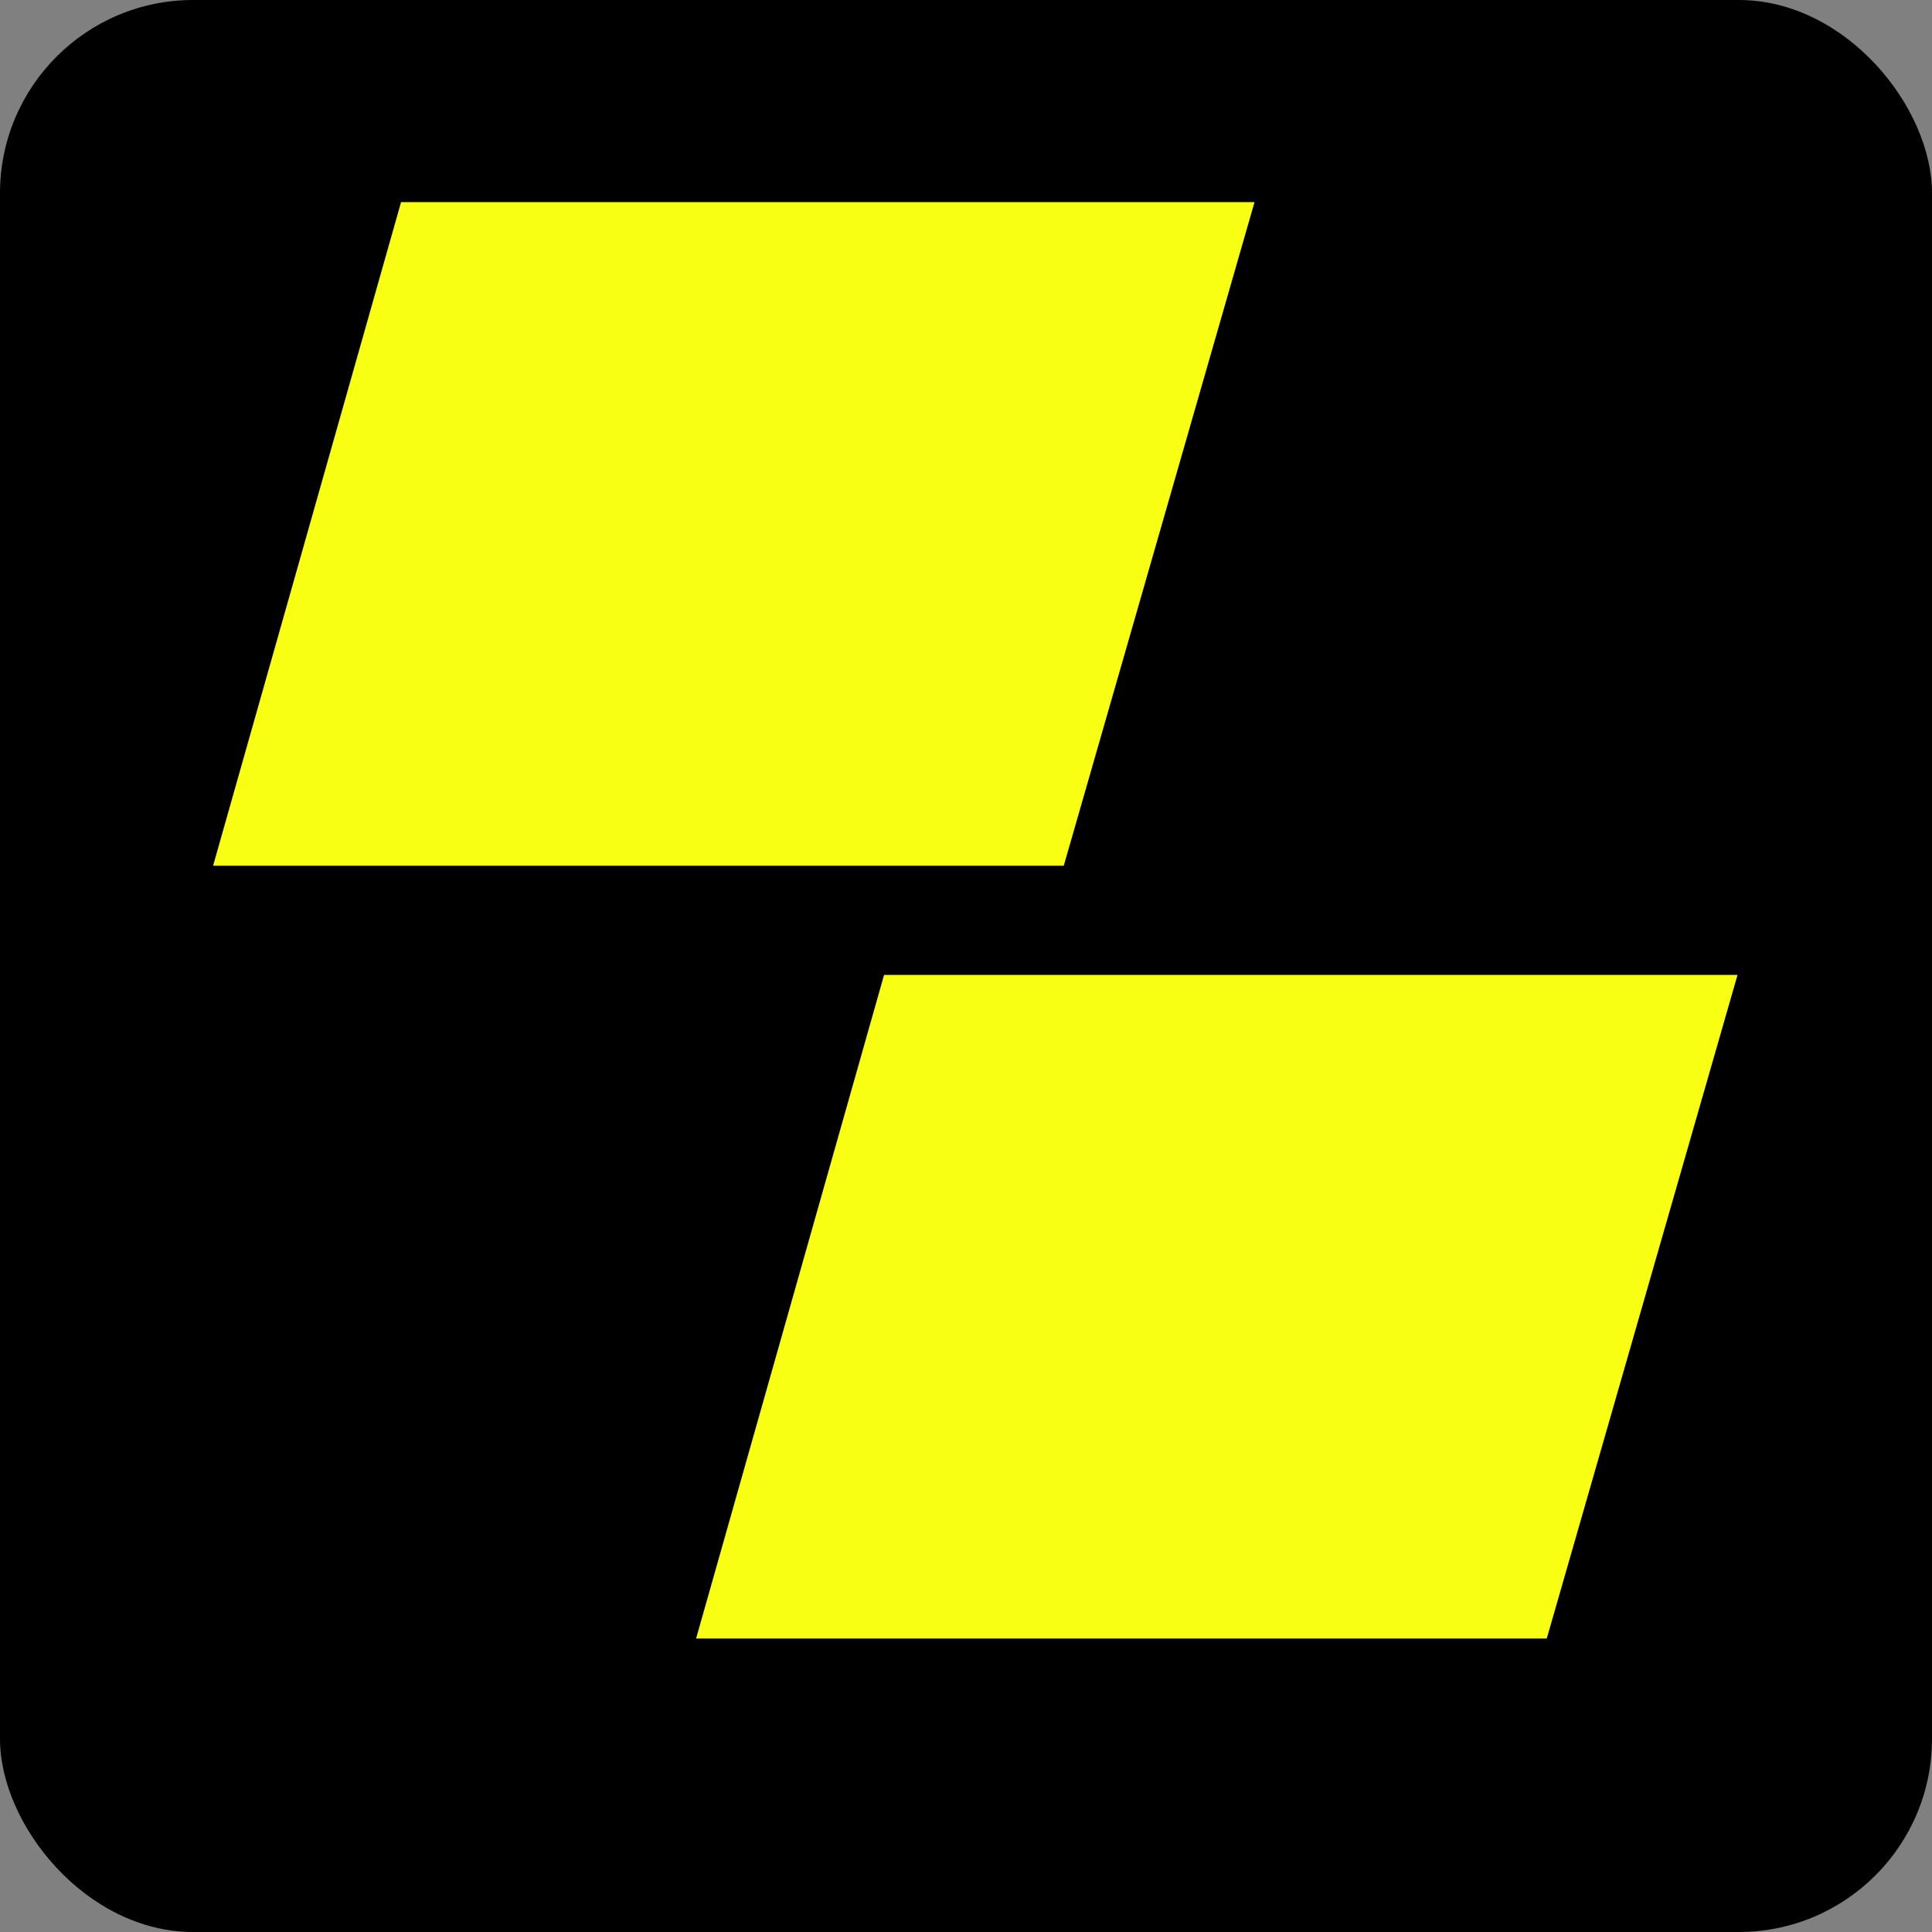
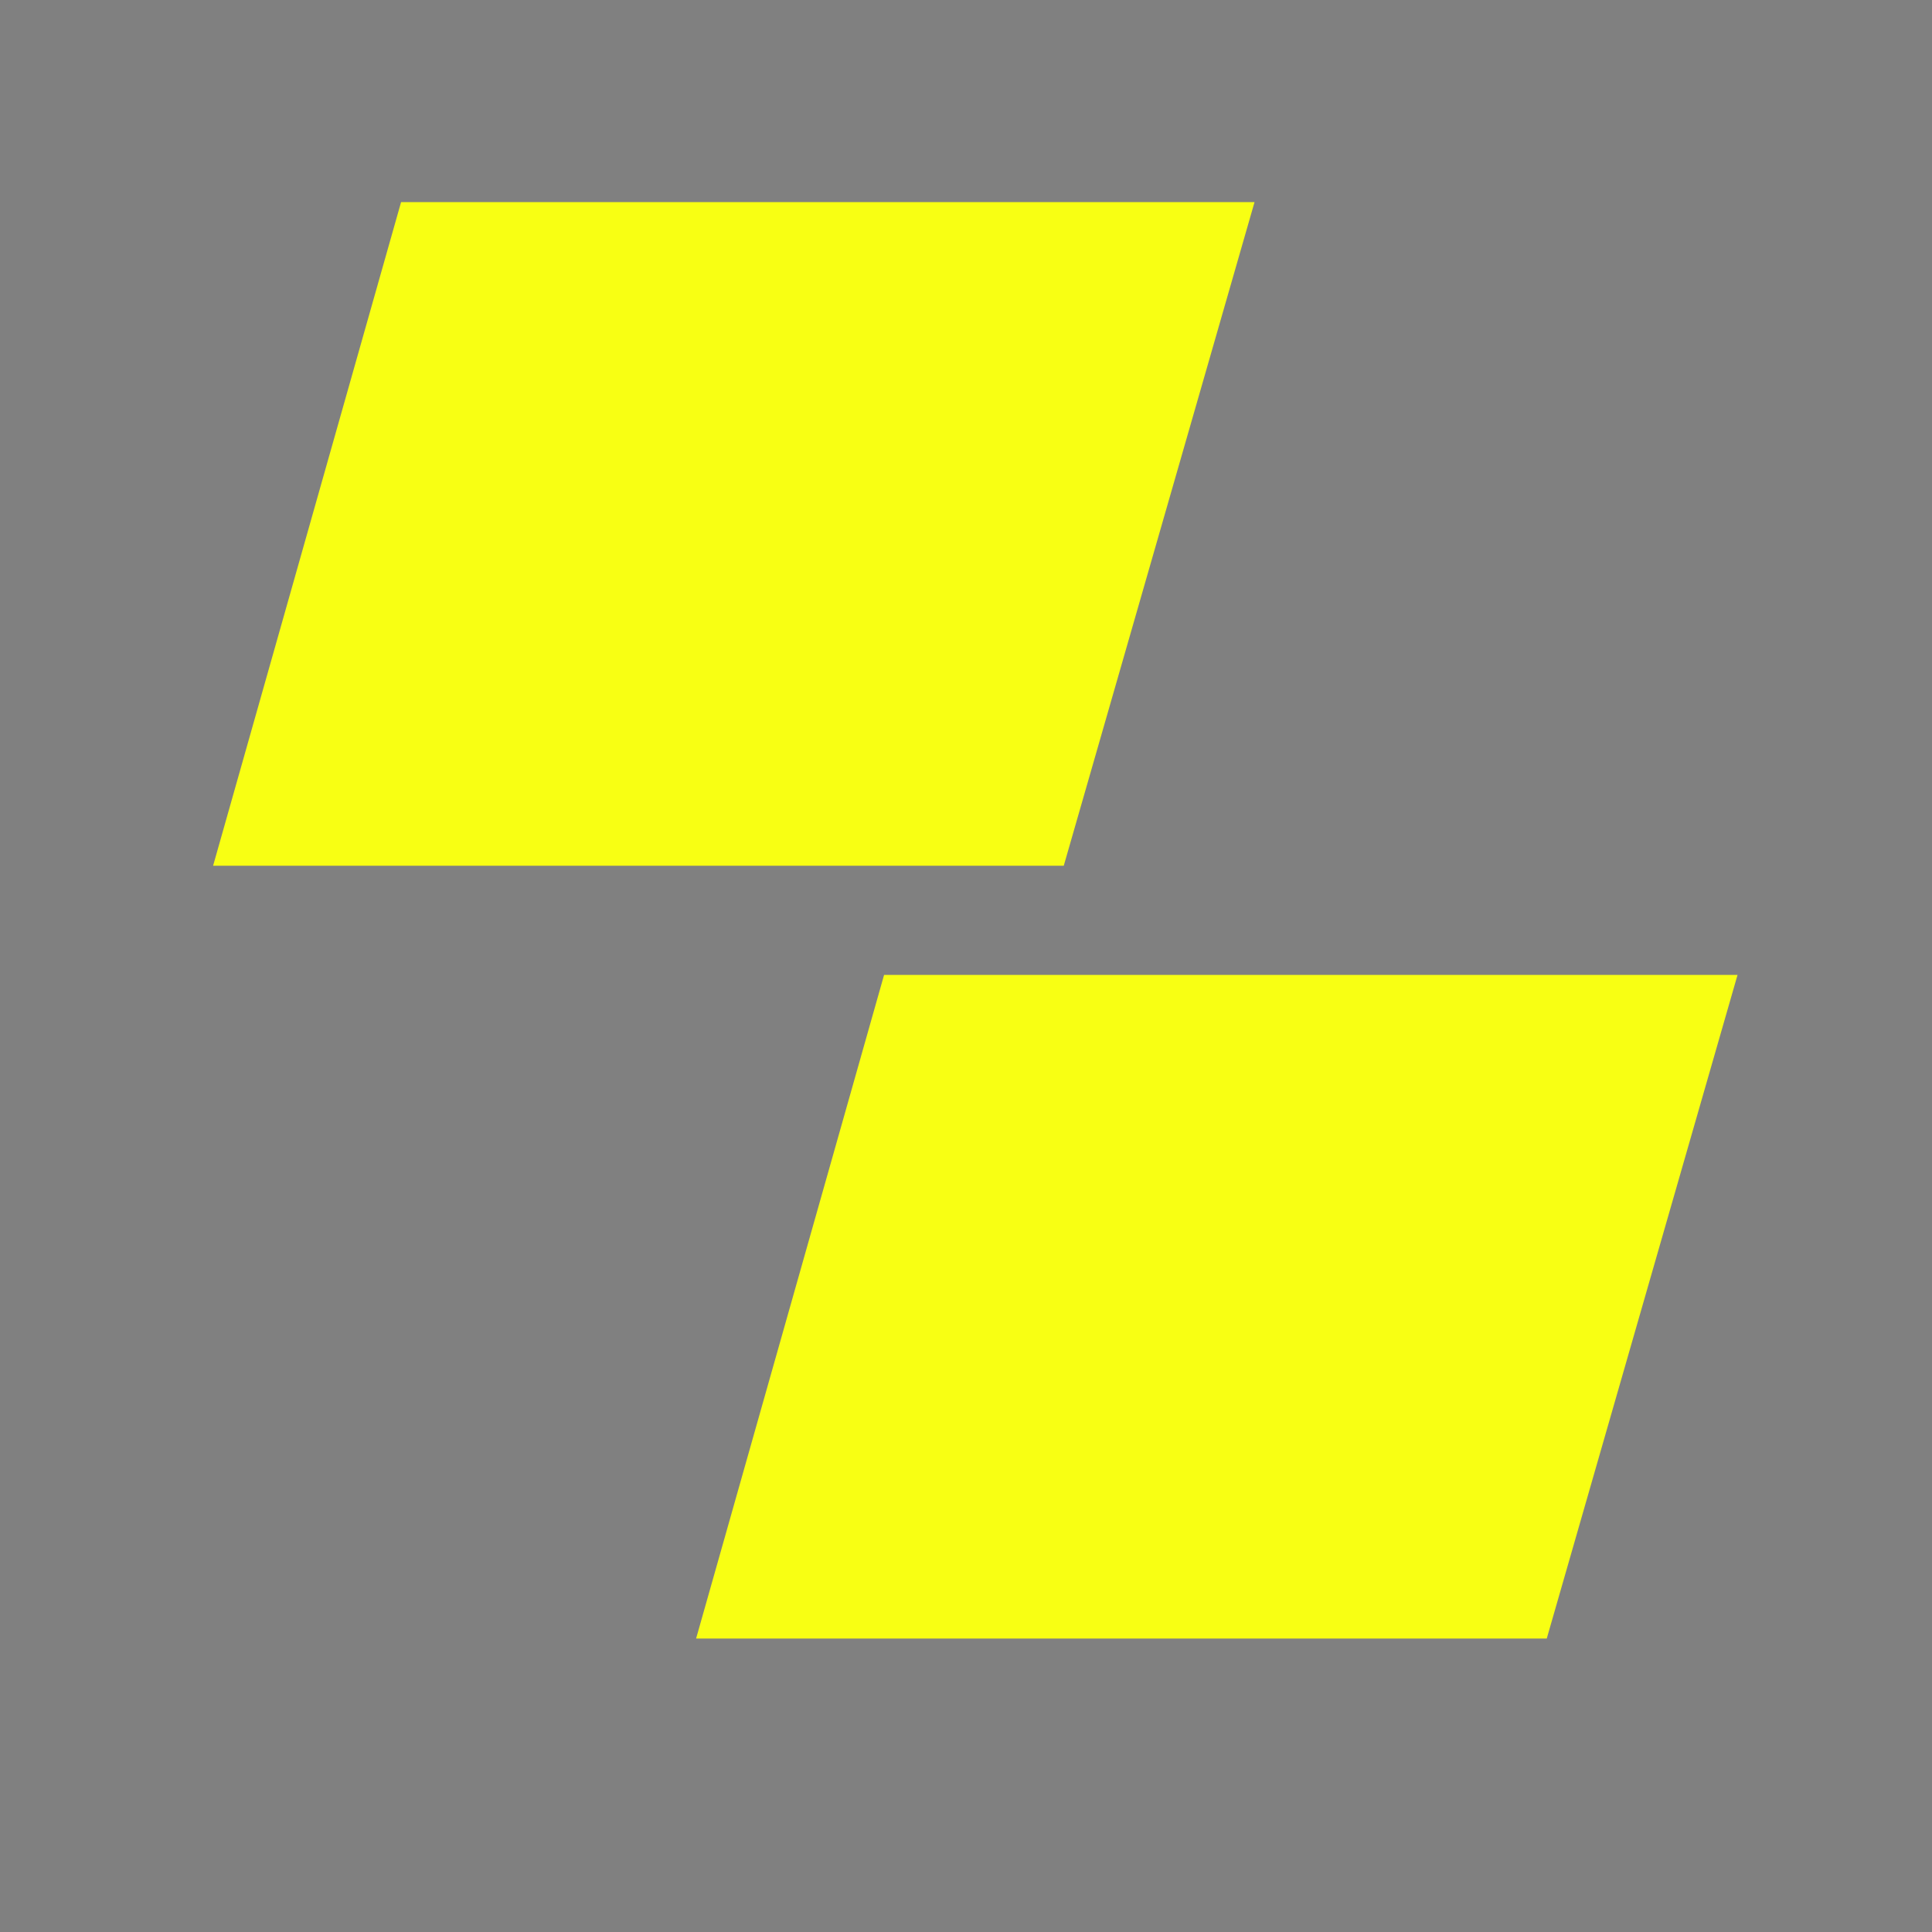
<svg xmlns="http://www.w3.org/2000/svg" width="20" height="20" viewBox="0 0 20 20" fill="none">
  <rect x="0" y="0" width="20" height="20" fill="#808080" stroke="none" />
-   <rect width="20" height="20" rx="2" fill="black" />
  <path fill-rule="evenodd" clip-rule="evenodd" d="M4.152 2.092L2.206 8.962H11.012L12.987 2.092H4.152Z" fill="#F8FF13" />
  <path fill-rule="evenodd" clip-rule="evenodd" d="M9.152 10.092L7.206 16.962H16.012L17.987 10.092H9.152Z" fill="#F8FF13" />
</svg>